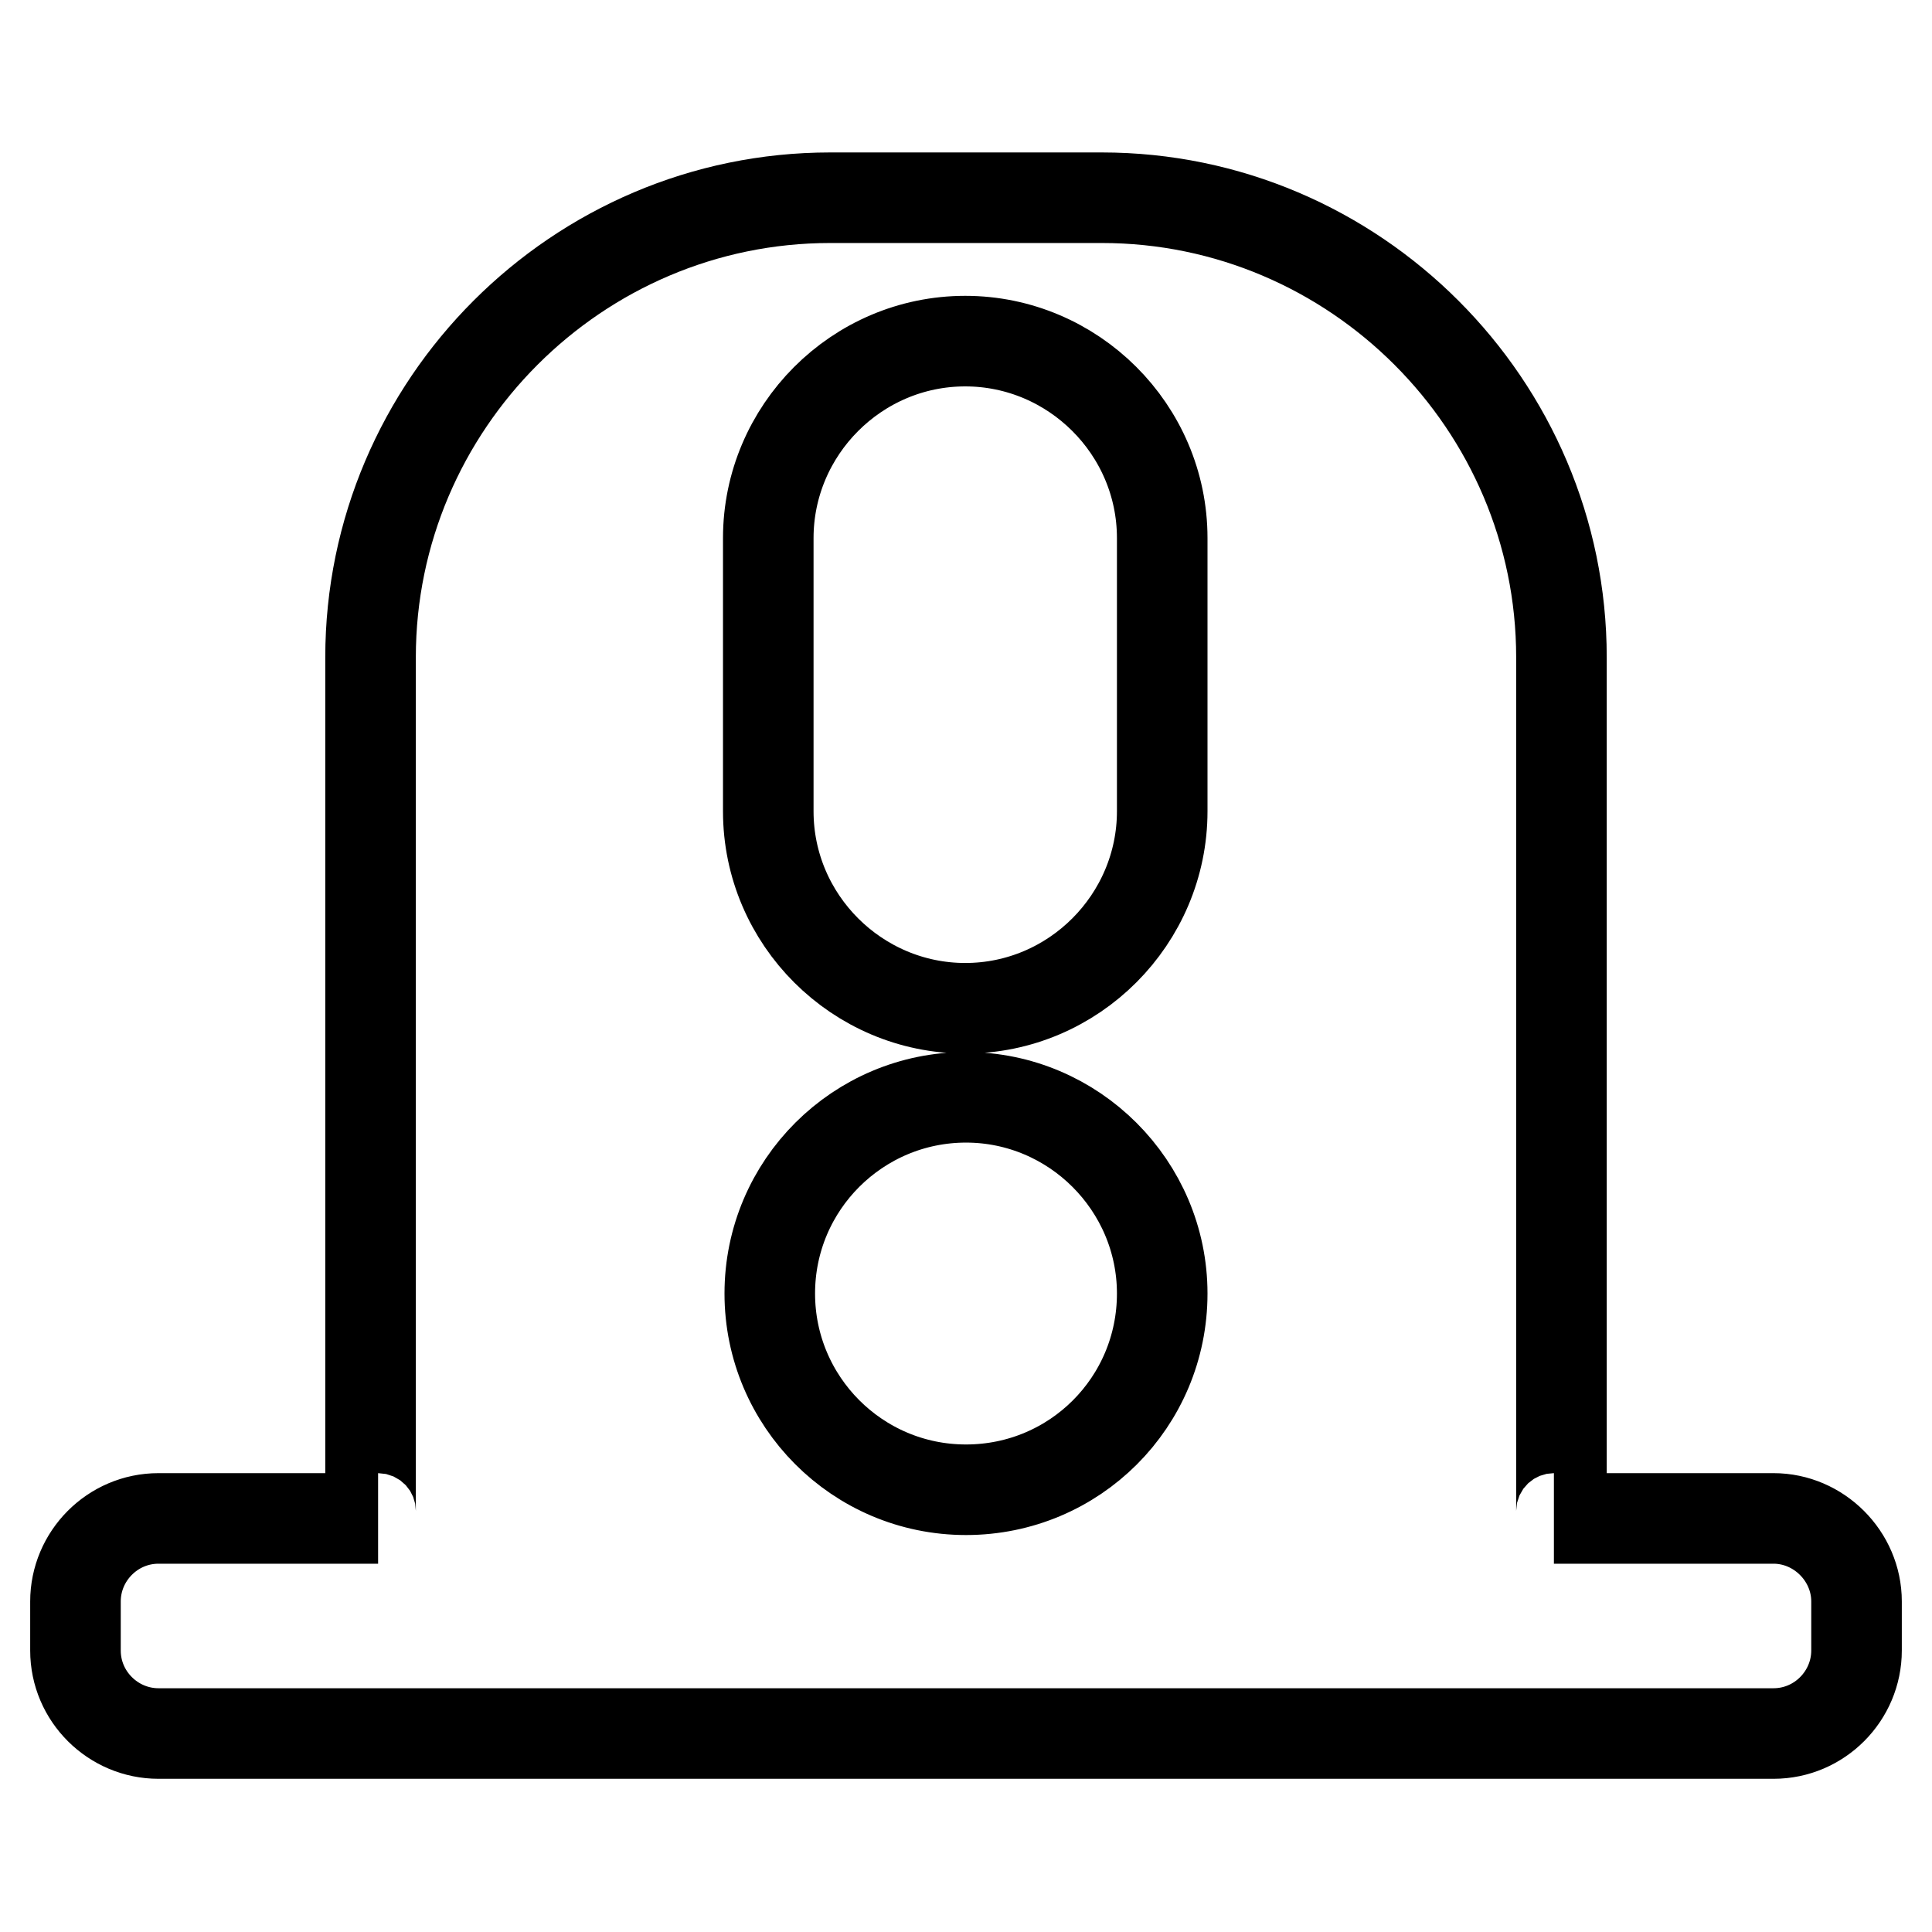
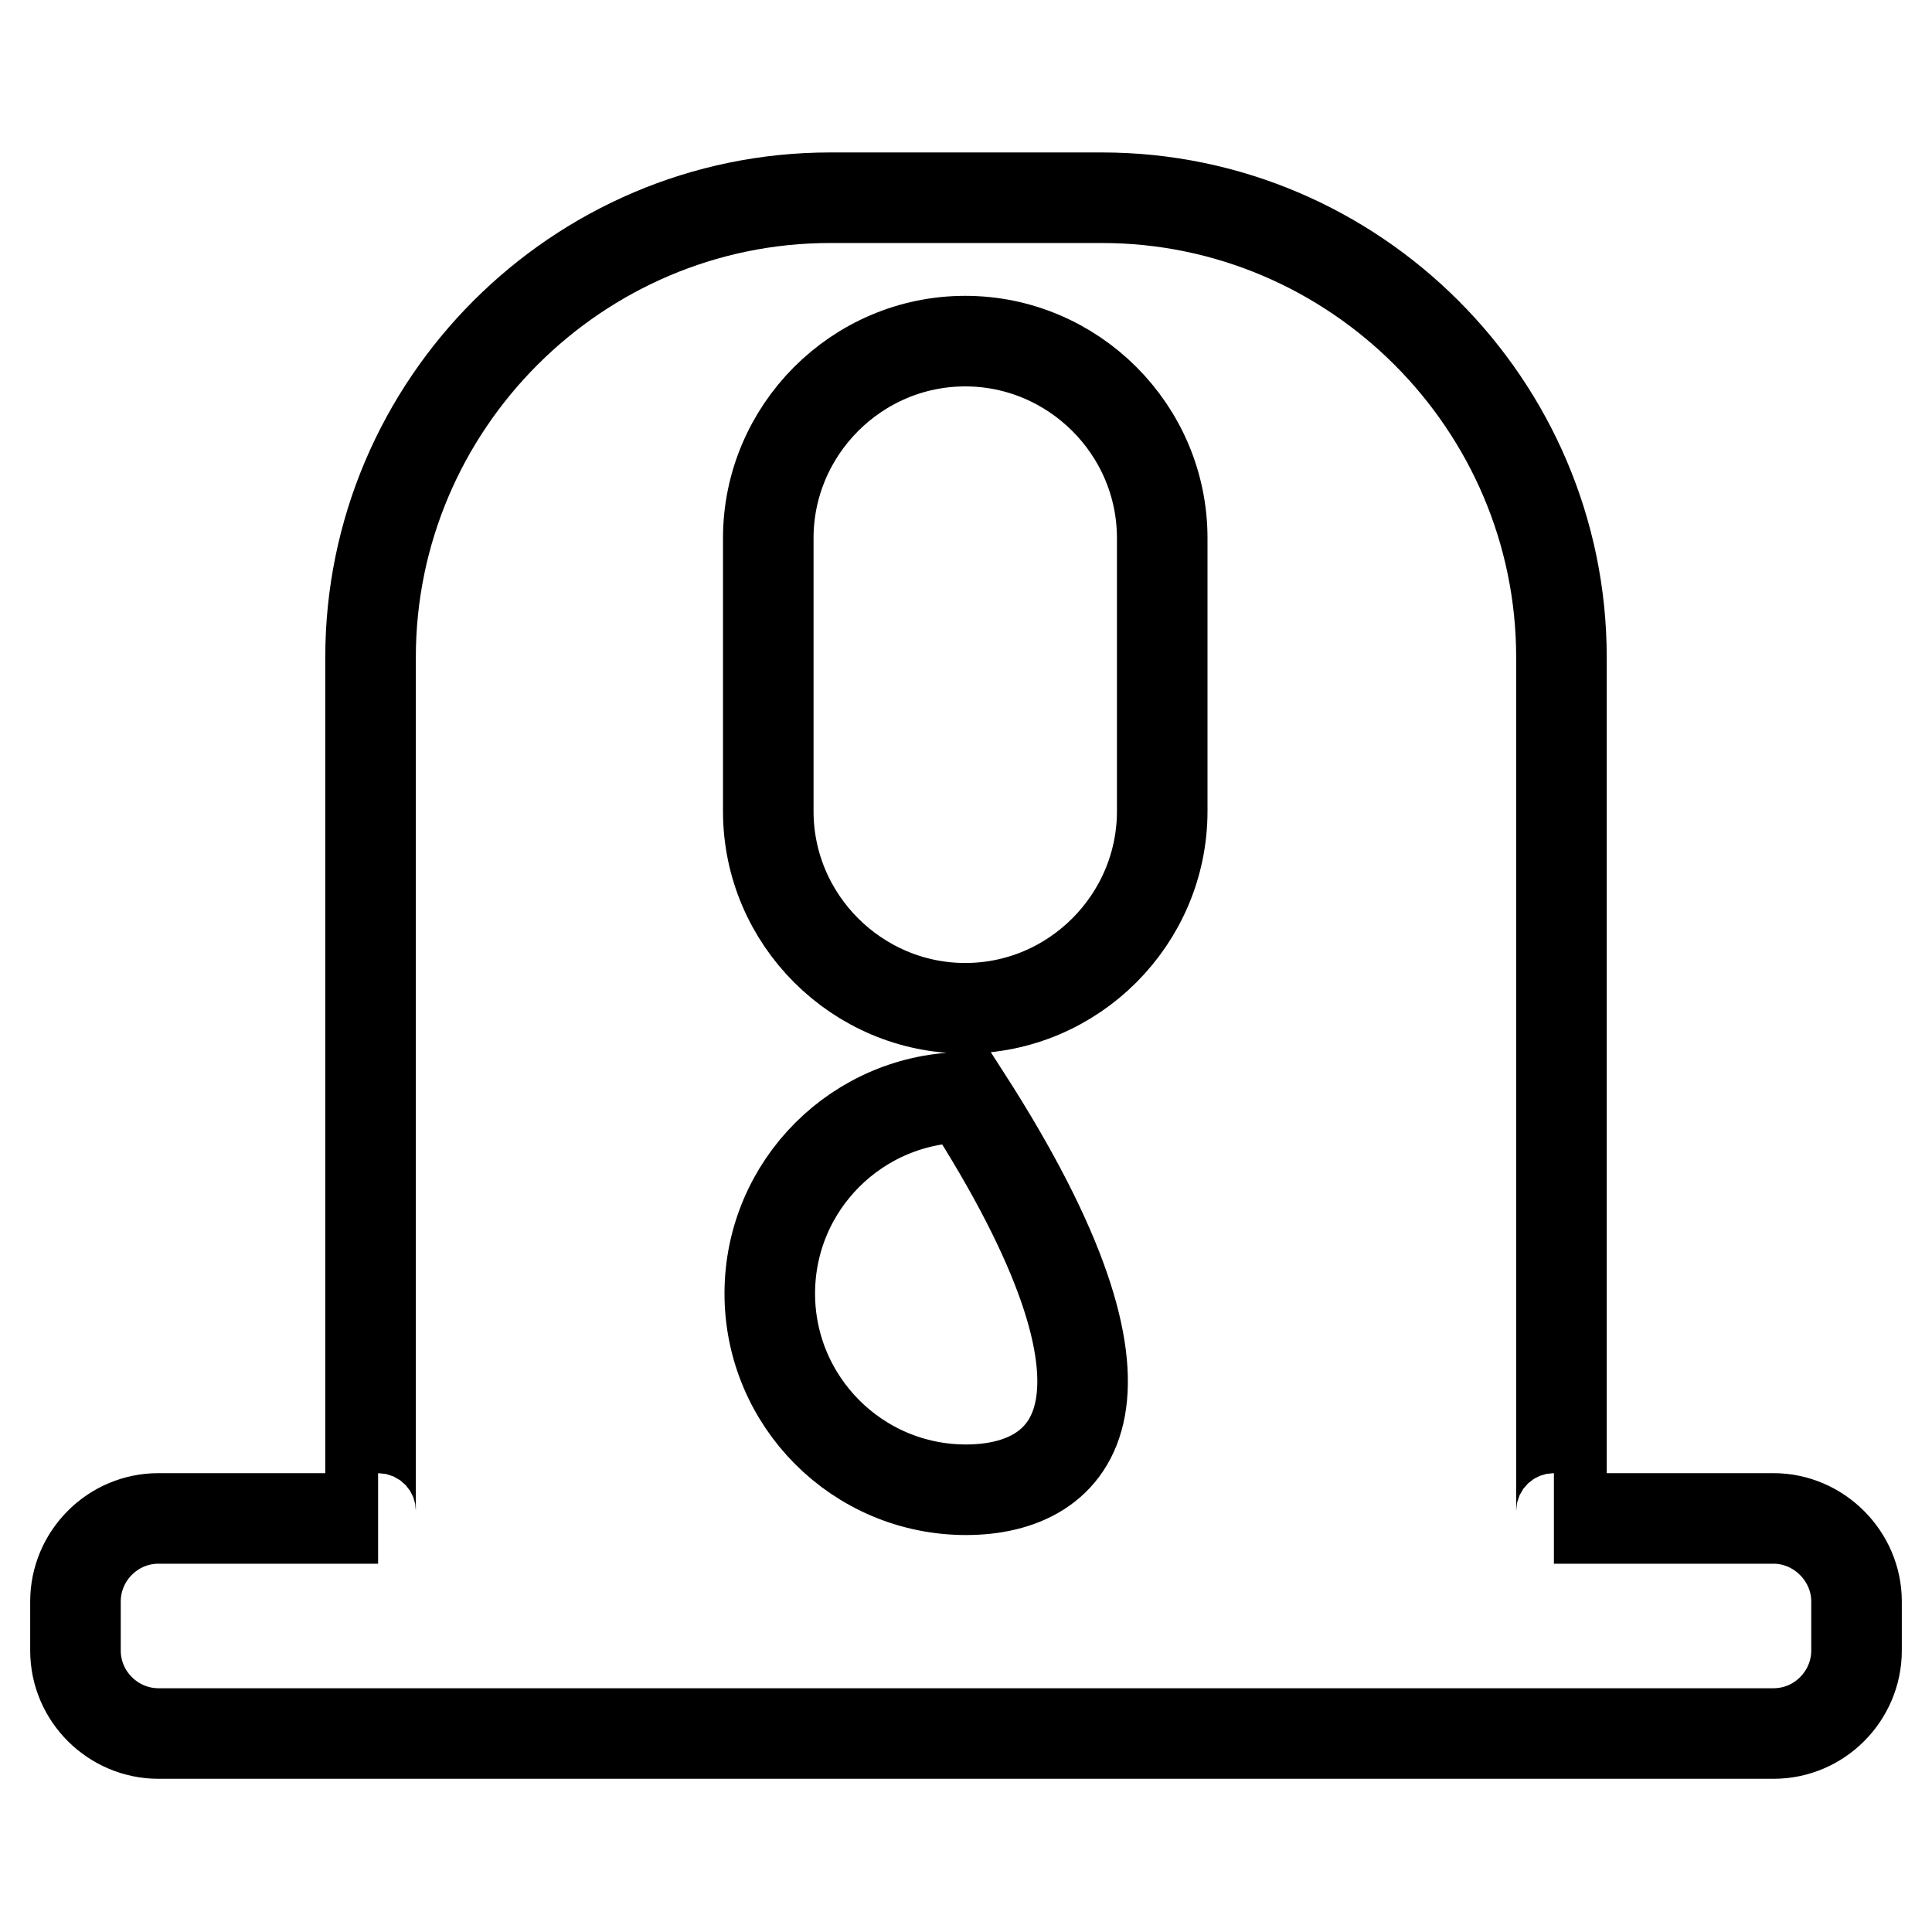
<svg xmlns="http://www.w3.org/2000/svg" version="1.1" x="0px" y="0px" viewBox="0 0 256 256" enable-background="new 0 0 256 256" xml:space="preserve">
  <g>
-     <path stroke-width="12" fill-opacity="0" stroke="#000000" d="M235,201.2h-29.1c0.5,0,1-0.4,1-1V87.1c0-33.5-27.4-60.9-60.9-60.9H110c-33.5,0-60.9,27.4-60.9,60.9v113.1 c0,0.5,0.4,1,1,1H21c-6.1,0-11,5-11,11v6.5c0,6.1,5,11,11,11H235c6.1,0,11-5,11-11v-6.5C246,206.2,241,201.2,235,201.2z M128,197.4 c-14.4,0-26-11.7-26-26c0-14.4,11.7-26,26-26s26,11.7,26,26C154,185.8,142.4,197.4,128,197.4z M101.8,71.3 c0-14.3,11.7-26.1,26.1-26.1c14.3,0,26.1,11.7,26.1,26.1v36.2c0,14.3-11.7,26.1-26.1,26.1c-14.3,0-26.1-11.7-26.1-26.1V71.3z" />
+     <path stroke-width="12" fill-opacity="0" stroke="#000000" d="M235,201.2h-29.1c0.5,0,1-0.4,1-1V87.1c0-33.5-27.4-60.9-60.9-60.9H110c-33.5,0-60.9,27.4-60.9,60.9v113.1 c0,0.5,0.4,1,1,1H21c-6.1,0-11,5-11,11v6.5c0,6.1,5,11,11,11H235c6.1,0,11-5,11-11v-6.5C246,206.2,241,201.2,235,201.2z M128,197.4 c-14.4,0-26-11.7-26-26c0-14.4,11.7-26,26-26C154,185.8,142.4,197.4,128,197.4z M101.8,71.3 c0-14.3,11.7-26.1,26.1-26.1c14.3,0,26.1,11.7,26.1,26.1v36.2c0,14.3-11.7,26.1-26.1,26.1c-14.3,0-26.1-11.7-26.1-26.1V71.3z" />
  </g>
</svg>